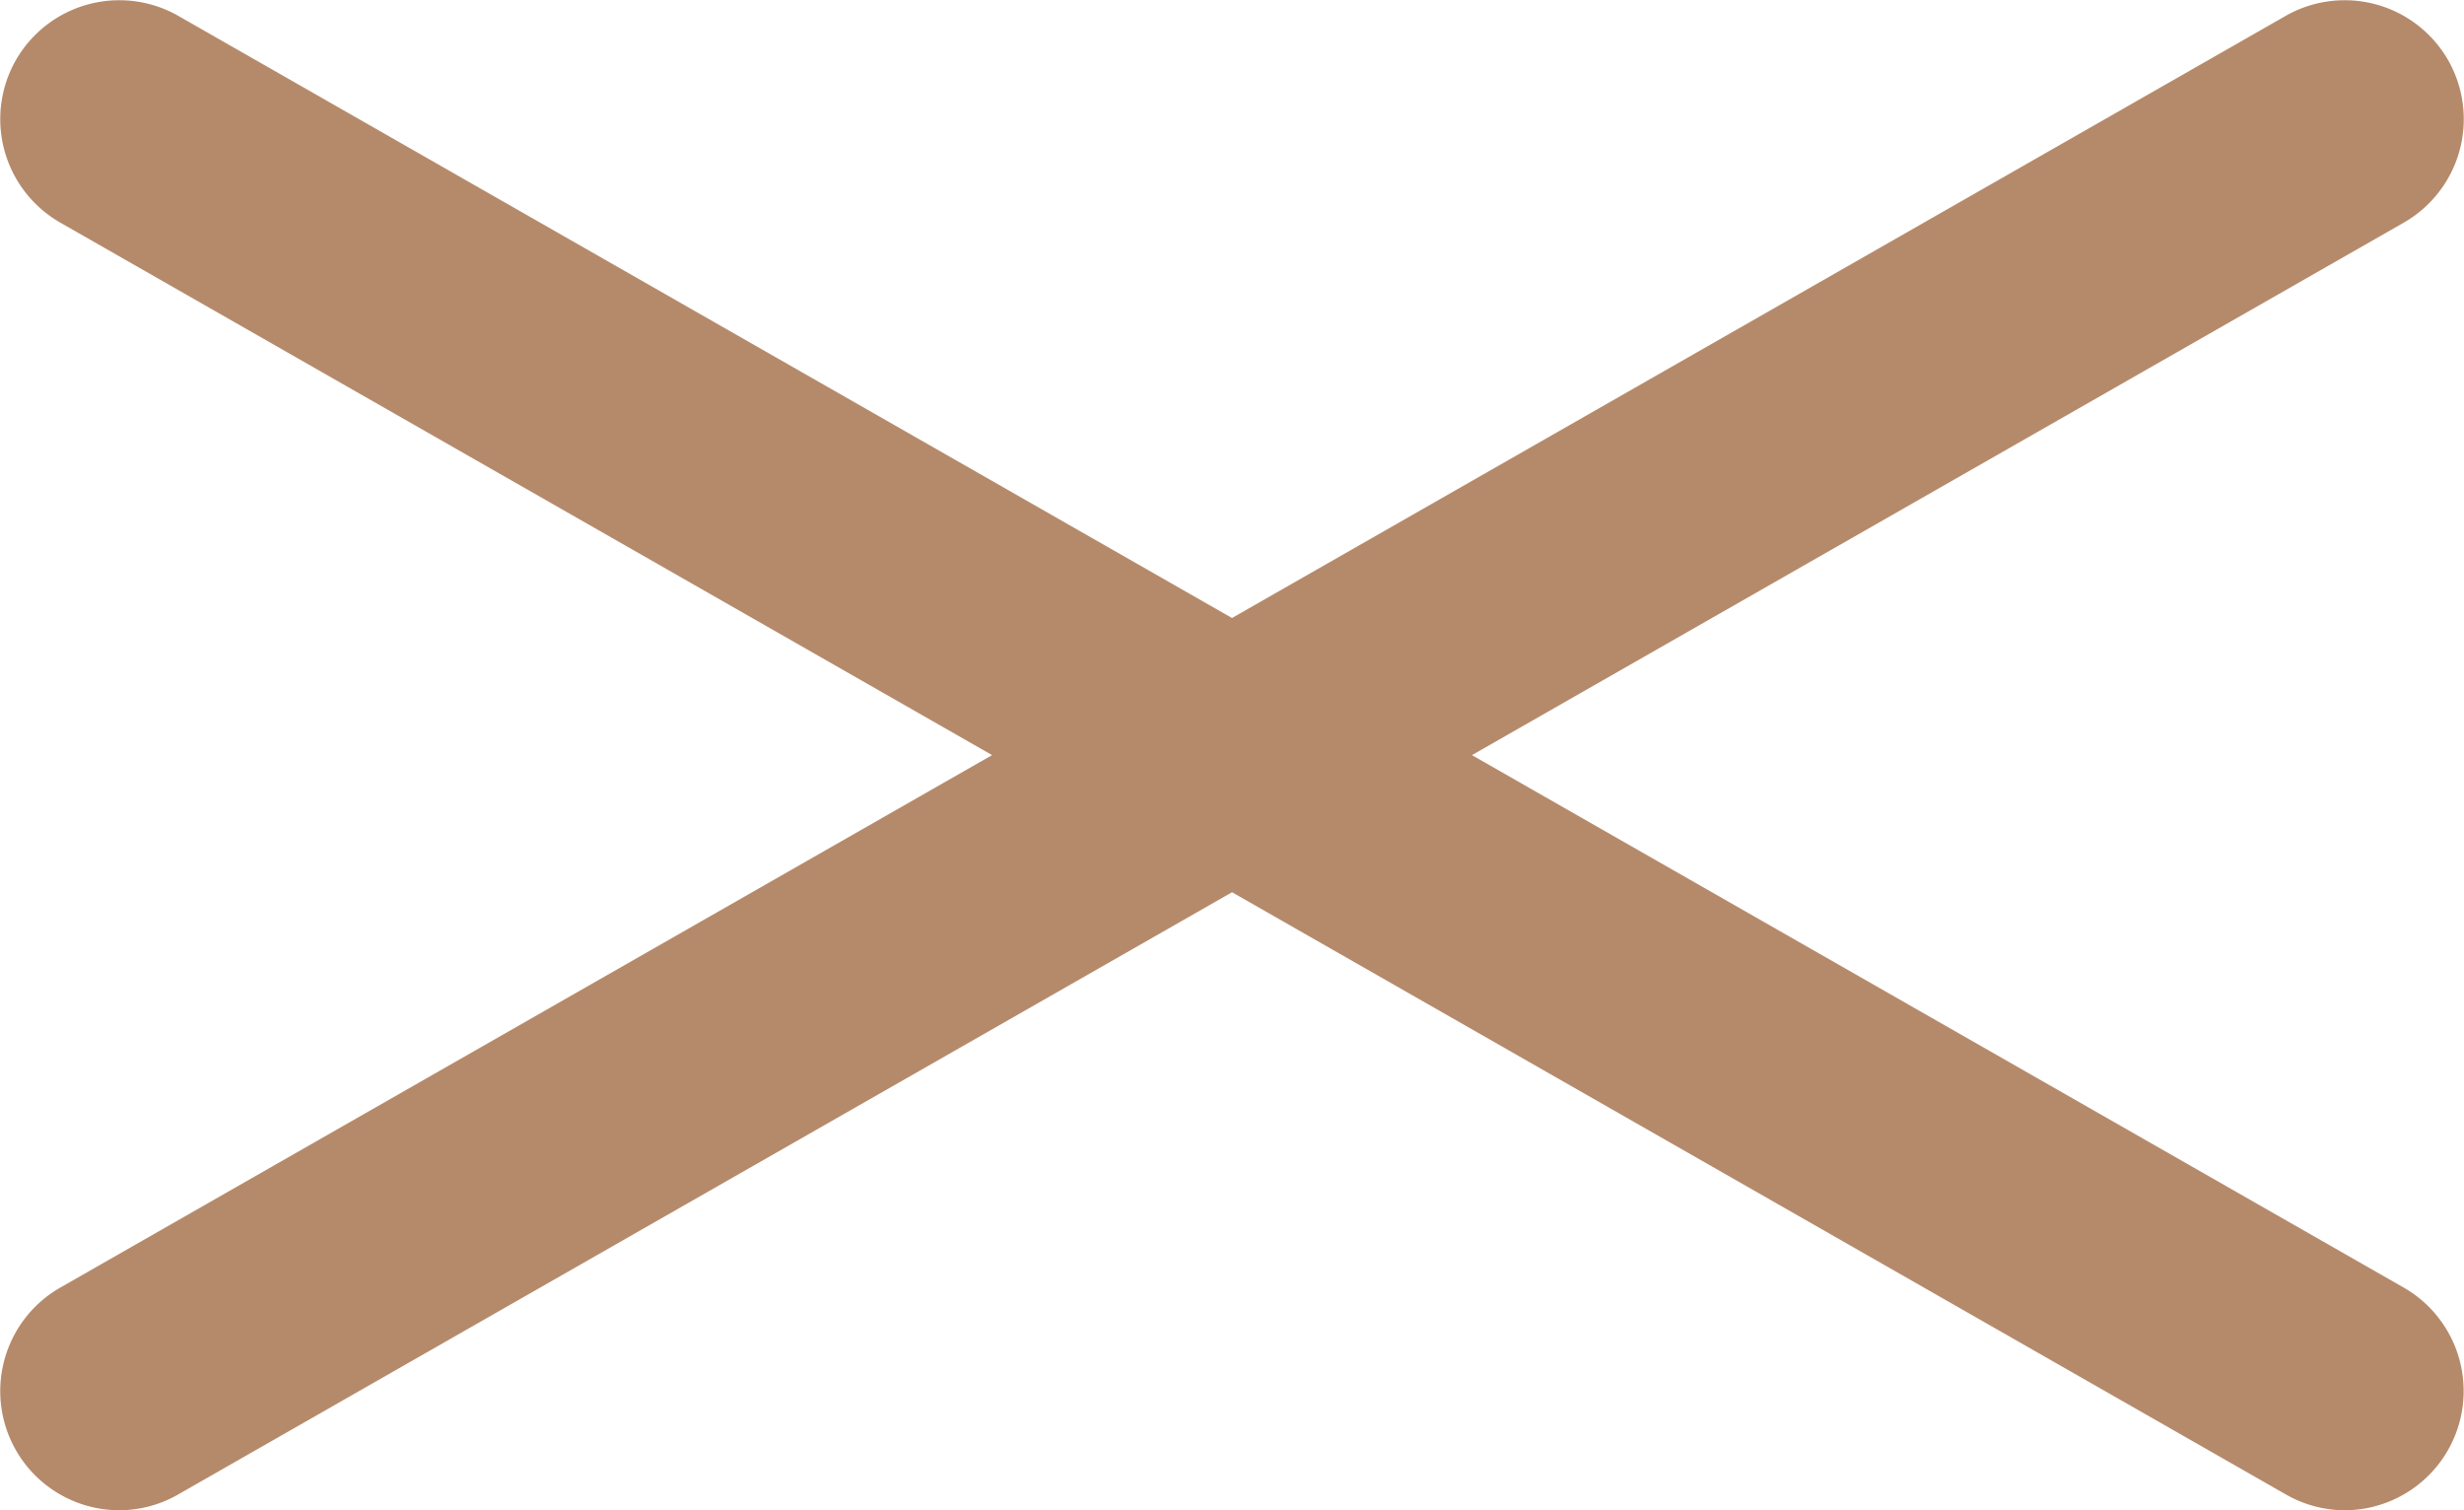
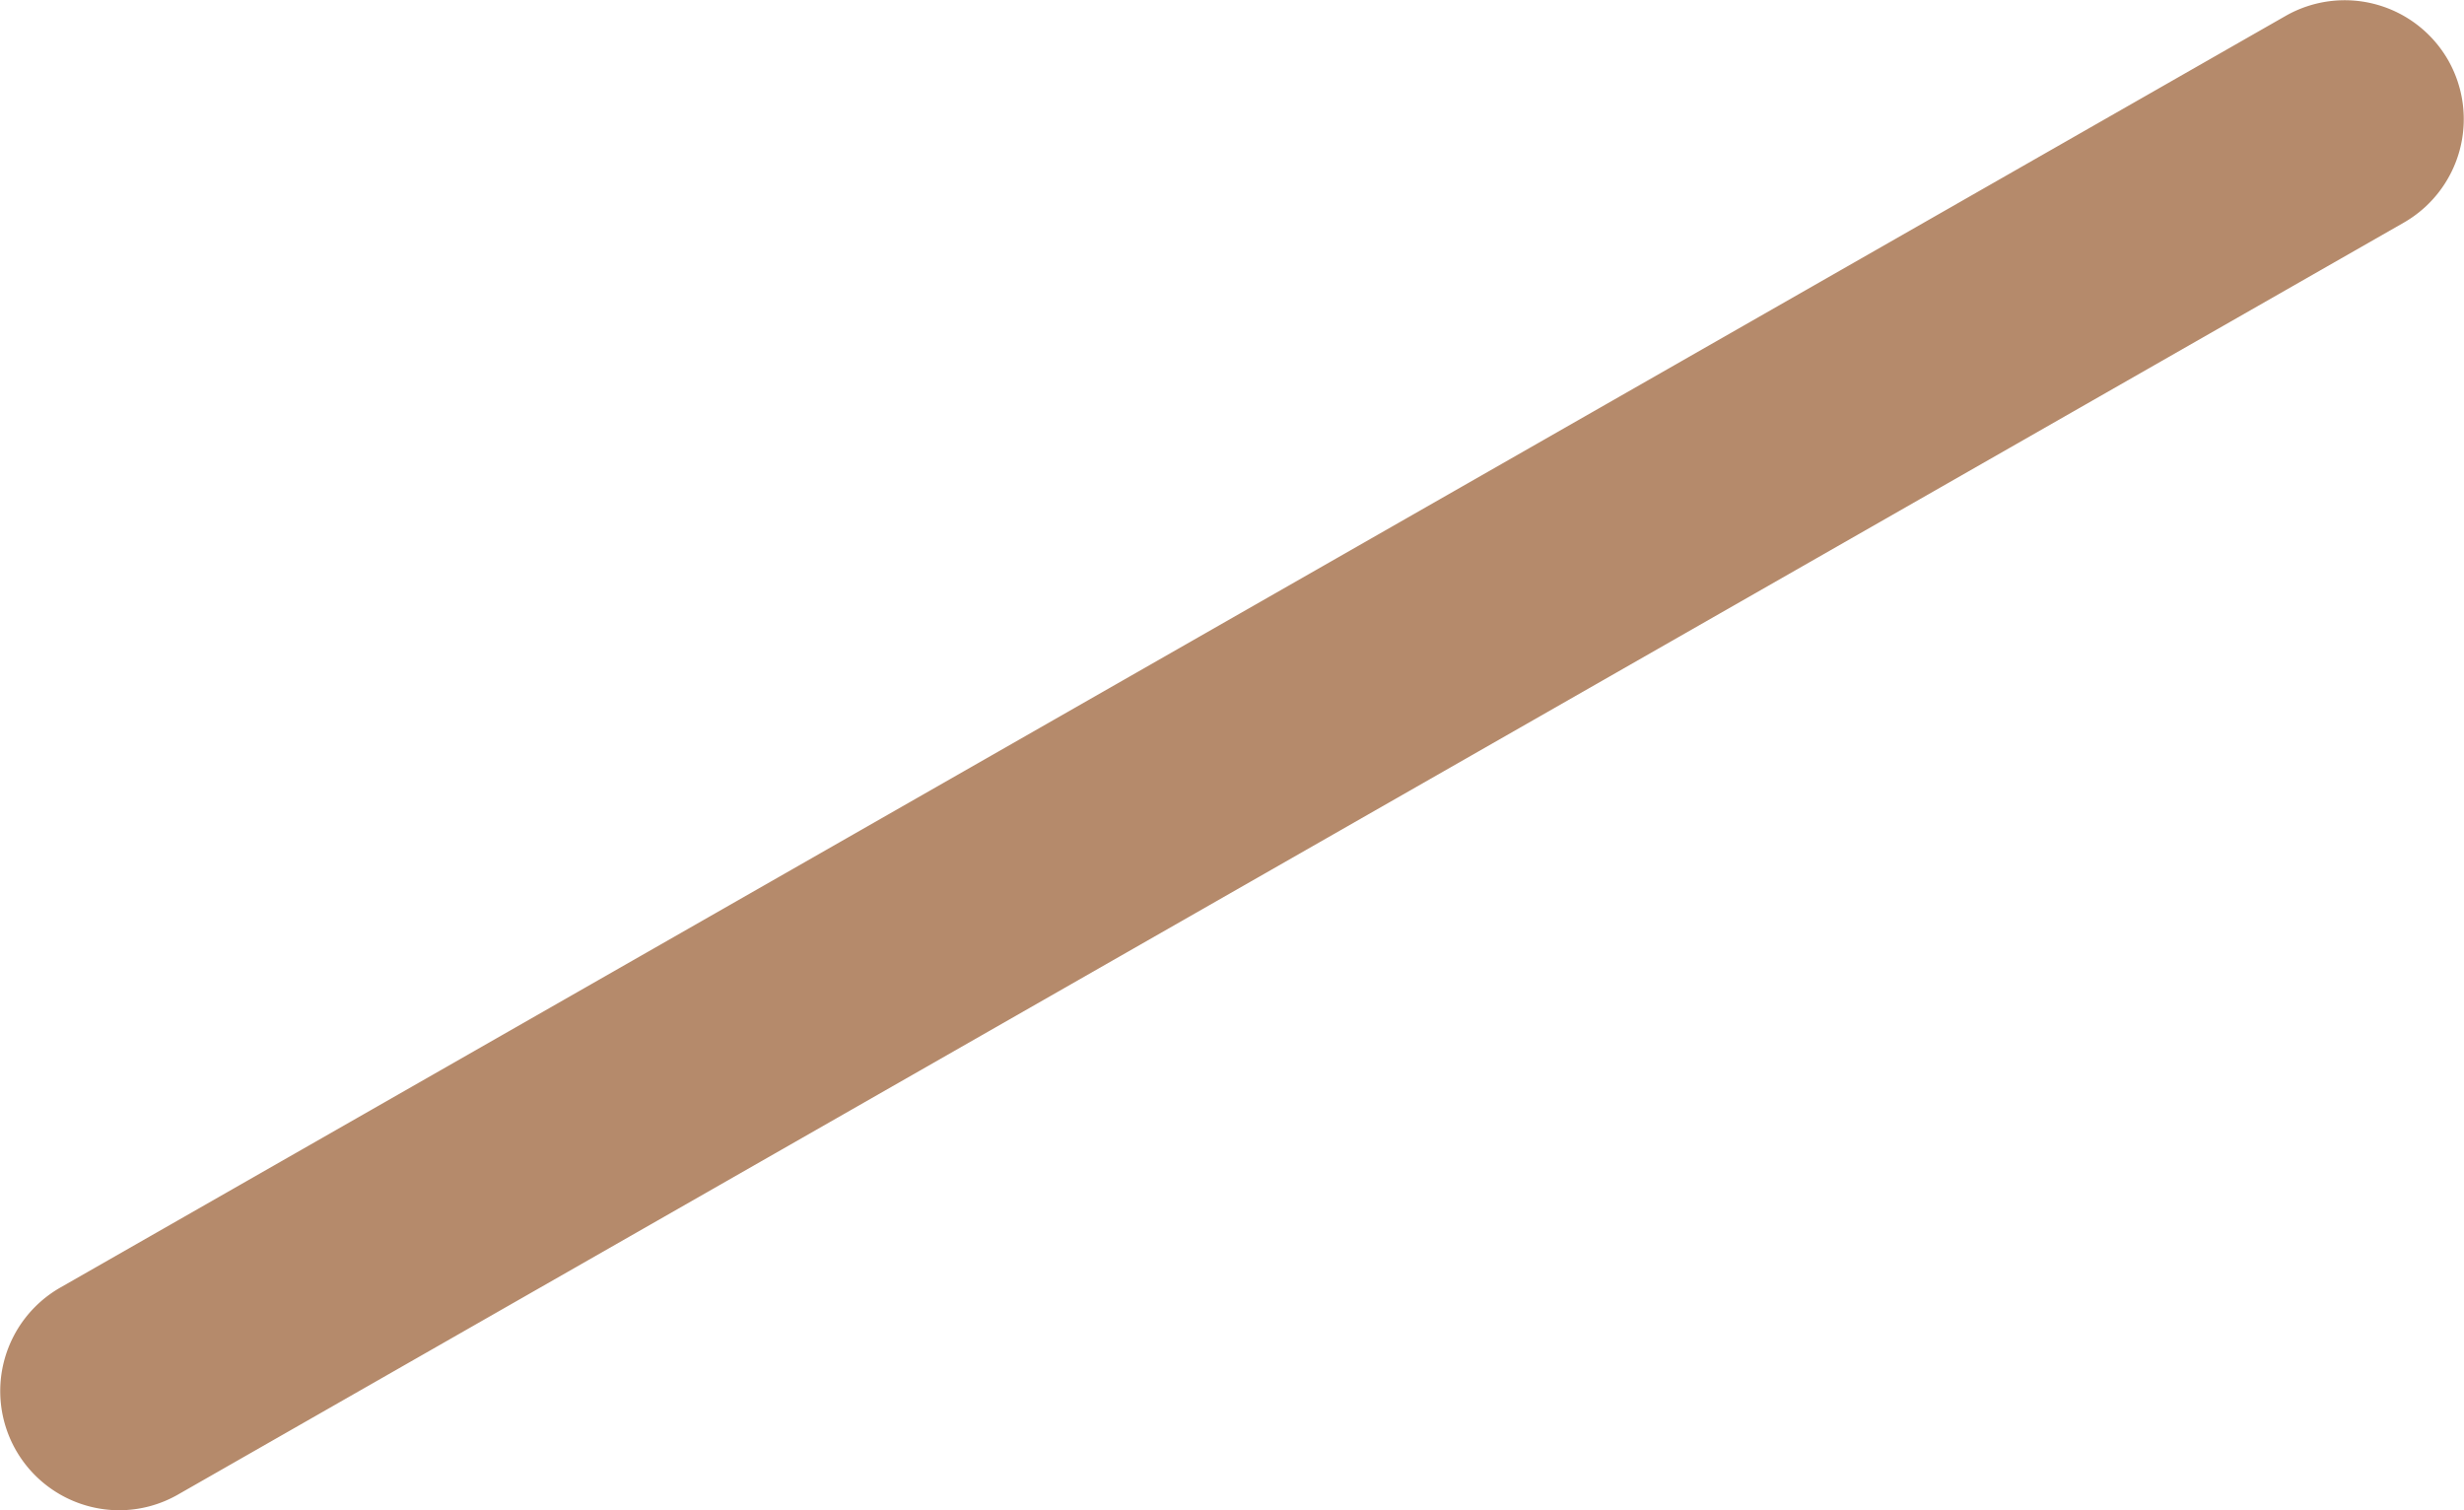
<svg xmlns="http://www.w3.org/2000/svg" width="31" height="19.001" viewBox="0 0 31 19.001">
  <g transform="translate(2 1.5)">
    <path d="M0,17.5a1.5,1.5,0,0,1-1.3-.756A1.5,1.5,0,0,1-.744,14.7l28-16A1.5,1.5,0,0,1,29.3-.744,1.5,1.5,0,0,1,28.744,1.3l-28,16A1.493,1.493,0,0,1,0,17.5Z" transform="translate(-0.5)" fill="#b58a6b" />
-     <path d="M28,17.5a1.493,1.493,0,0,1-.743-.2l-28-16A1.5,1.5,0,0,1-1.3-.744,1.5,1.5,0,0,1,.744-1.3l28,16A1.5,1.5,0,0,1,28,17.5Z" transform="translate(-0.5)" fill="#b58a6b" />
  </g>
</svg>